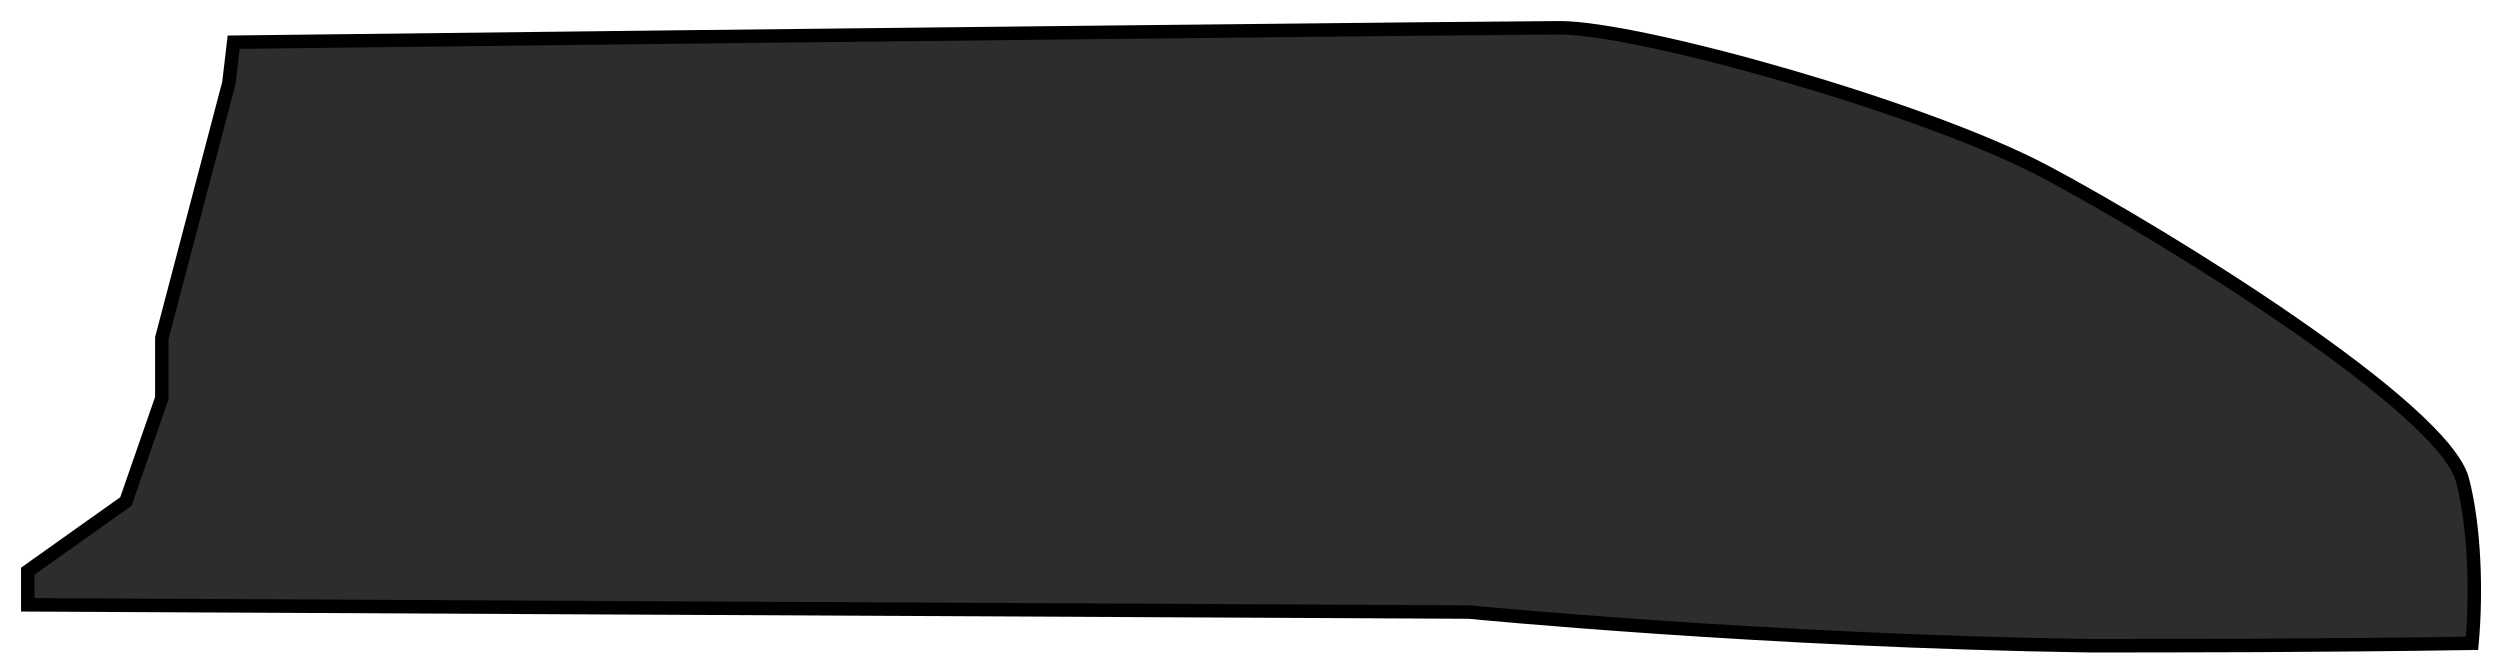
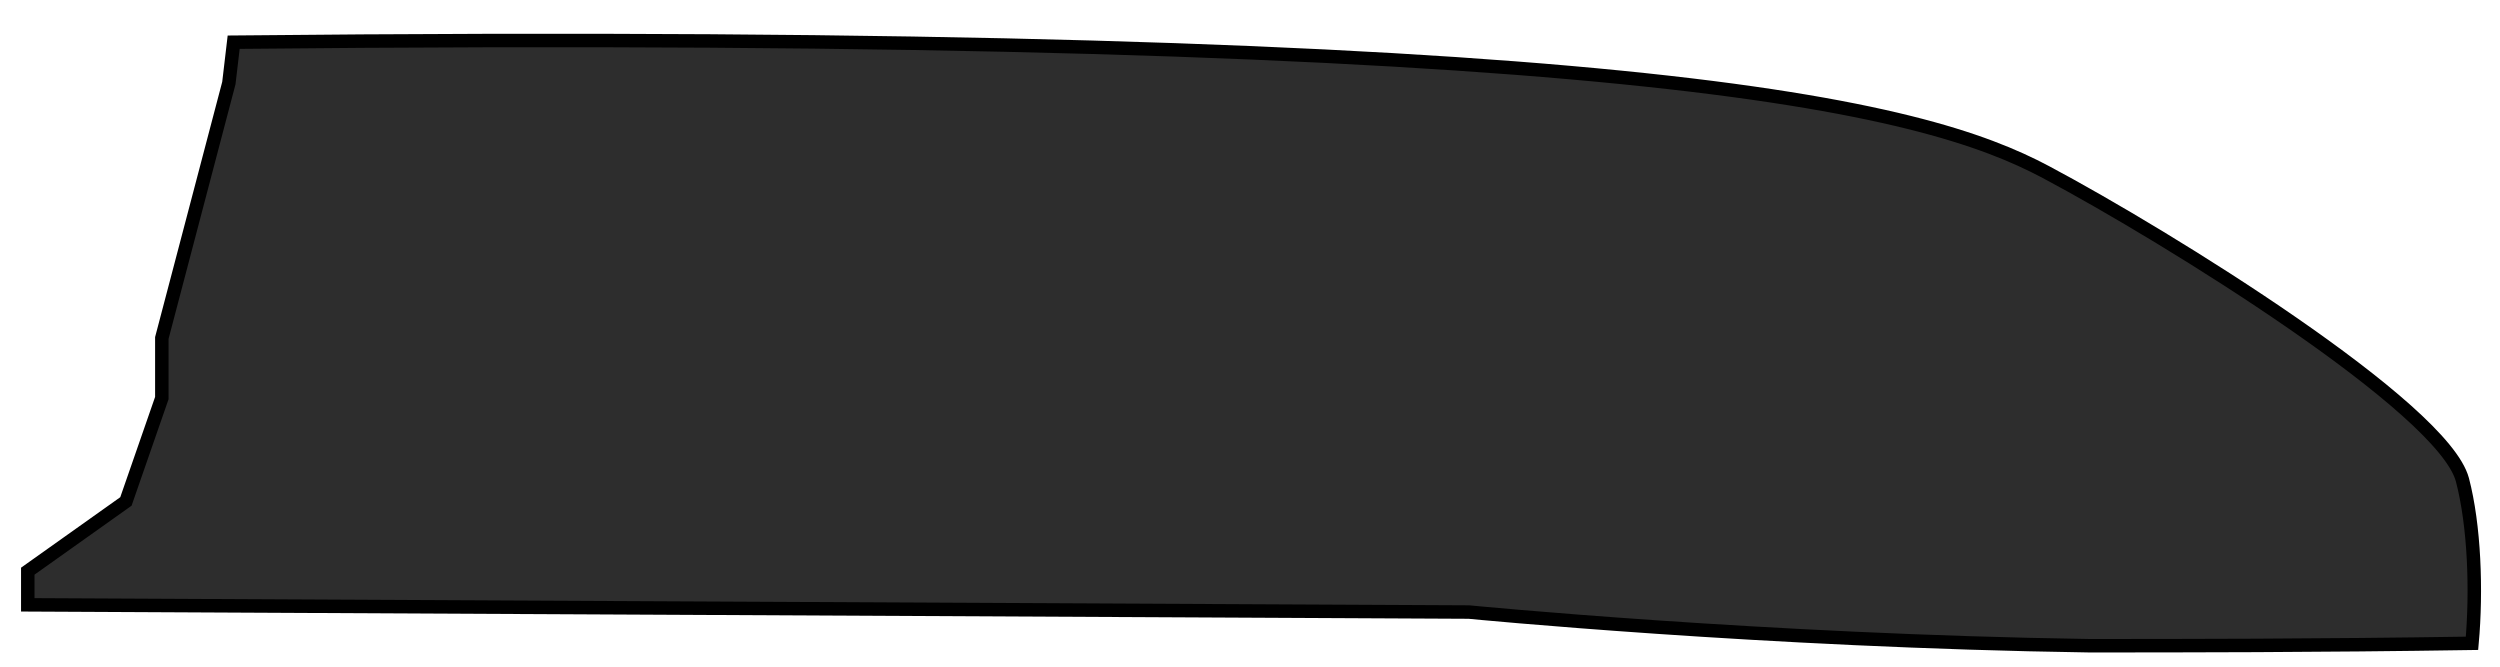
<svg xmlns="http://www.w3.org/2000/svg" fill="none" height="100%" overflow="visible" preserveAspectRatio="none" style="display: block;" viewBox="0 0 90 24" width="100%">
-   <path d="M88.647 17.273C89.078 18.918 89.164 21.255 88.992 23.159C83.39 23.246 78.477 23.246 75.203 23.246C63.482 23.073 52.882 22.034 52.882 22.034L1 21.774V20.562L4.533 18.052L5.826 14.33V12.166L8.239 2.991L8.412 1.519C30.043 1.26 54.519 1 56.156 1C59 1 69.256 3.856 73.651 6.194C78.046 8.531 87.957 14.676 88.647 17.273Z" fill="#2D2D2D" id="Vector" stroke="black" stroke-width="0.485" />
+   <path d="M88.647 17.273C89.078 18.918 89.164 21.255 88.992 23.159C83.39 23.246 78.477 23.246 75.203 23.246C63.482 23.073 52.882 22.034 52.882 22.034L1 21.774V20.562L4.533 18.052L5.826 14.33V12.166L8.239 2.991L8.412 1.519C59 1 69.256 3.856 73.651 6.194C78.046 8.531 87.957 14.676 88.647 17.273Z" fill="#2D2D2D" id="Vector" stroke="black" stroke-width="0.485" />
</svg>